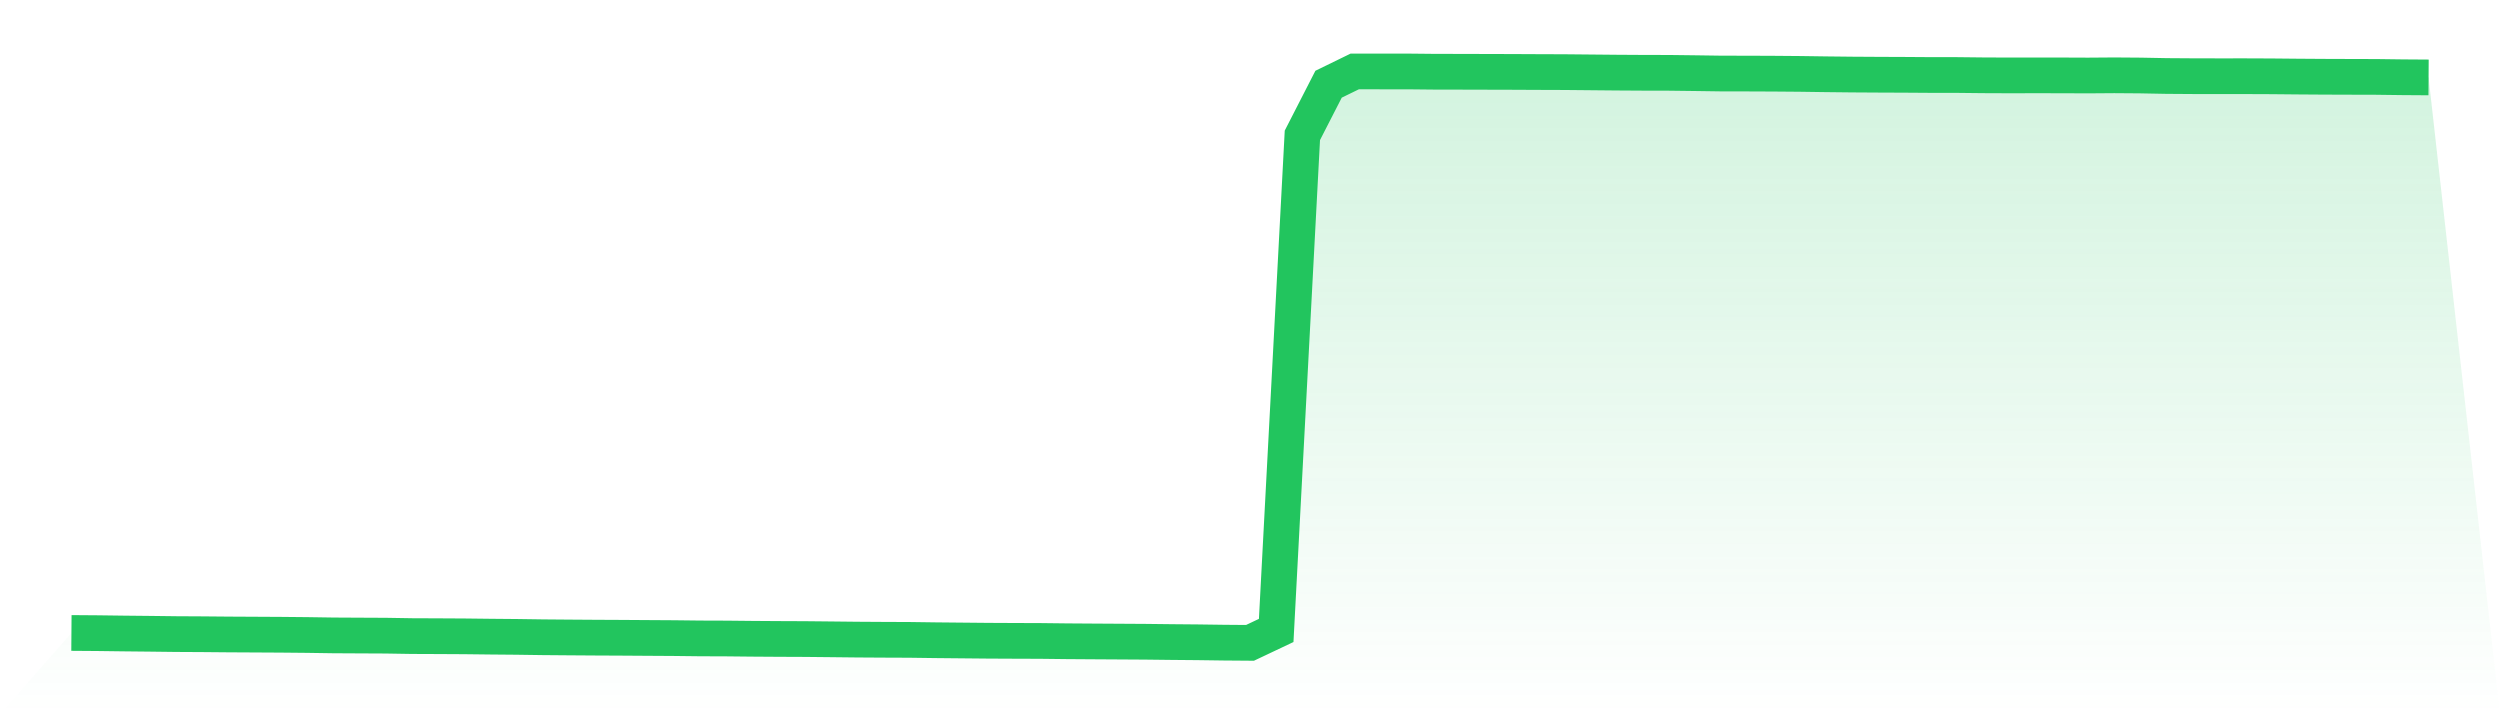
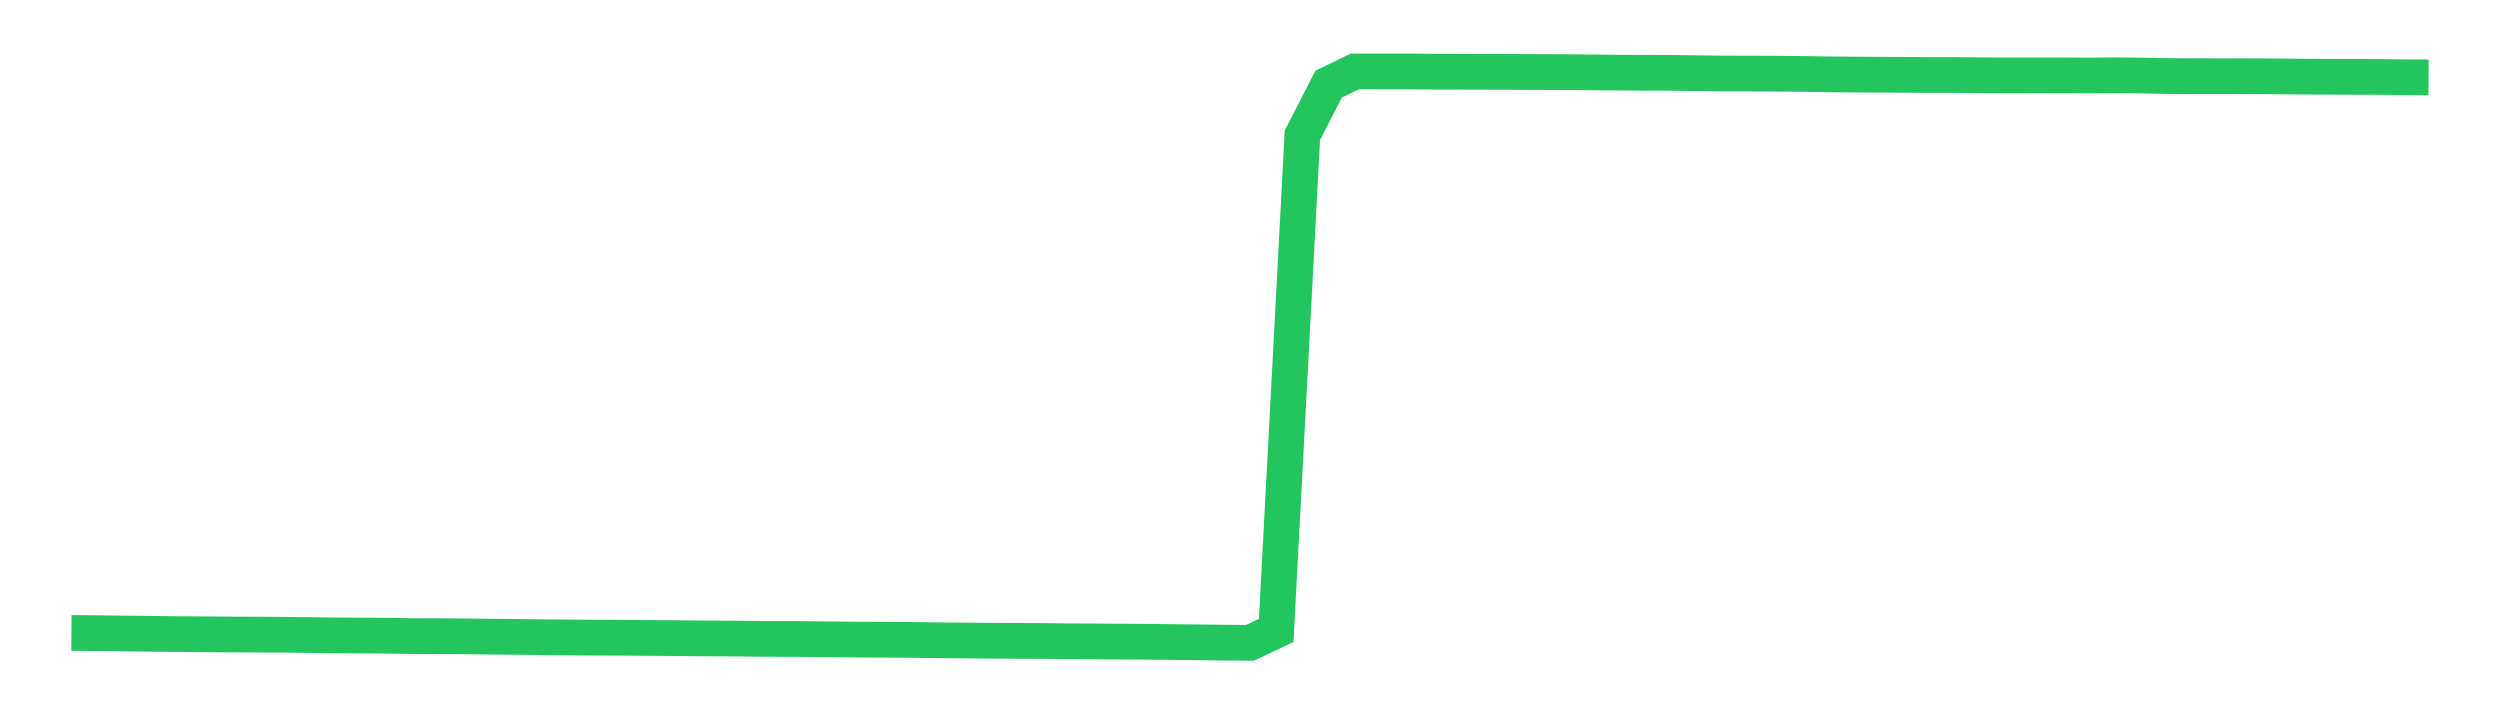
<svg xmlns="http://www.w3.org/2000/svg" viewBox="0 0 140 40">
  <defs>
    <linearGradient id="gradient" x1="0" x2="0" y1="0" y2="1">
      <stop offset="0%" stop-color="#22c55e" stop-opacity="0.2" />
      <stop offset="100%" stop-color="#22c55e" stop-opacity="0" />
    </linearGradient>
  </defs>
-   <path d="M4,35.446 L4,35.446 L5.467,35.457 L6.933,35.476 L8.4,35.491 L9.867,35.509 L11.333,35.517 L12.8,35.53 L14.267,35.538 L15.733,35.546 L17.2,35.56 L18.667,35.582 L20.133,35.59 L21.6,35.597 L23.067,35.621 L24.533,35.627 L26,35.635 L27.467,35.652 L28.933,35.665 L30.4,35.686 L31.867,35.698 L33.333,35.708 L34.8,35.715 L36.267,35.725 L37.733,35.734 L39.2,35.751 L40.667,35.756 L42.133,35.771 L43.6,35.781 L45.067,35.787 L46.533,35.802 L48,35.818 L49.467,35.827 L50.933,35.833 L52.4,35.853 L53.867,35.867 L55.333,35.881 L56.8,35.888 L58.267,35.893 L59.733,35.91 L61.2,35.92 L62.667,35.929 L64.133,35.938 L65.6,35.955 L67.067,35.968 L68.533,35.988 L70,36 L71.467,35.305 L72.933,7.579 L74.4,4.716 L75.867,4 L77.333,4.001 L78.8,4.001 L80.267,4.016 L81.733,4.019 L83.2,4.023 L84.667,4.027 L86.133,4.034 L87.6,4.039 L89.067,4.053 L90.533,4.067 L92,4.076 L93.467,4.079 L94.933,4.097 L96.4,4.118 L97.867,4.12 L99.333,4.126 L100.8,4.138 L102.267,4.159 L103.733,4.175 L105.2,4.184 L106.667,4.19 L108.133,4.2 L109.6,4.201 L111.067,4.217 L112.533,4.223 L114,4.22 L115.467,4.222 L116.933,4.228 L118.4,4.217 L119.867,4.228 L121.333,4.256 L122.8,4.266 L124.267,4.269 L125.733,4.268 L127.2,4.274 L128.667,4.288 L130.133,4.298 L131.6,4.303 L133.067,4.307 L134.533,4.326 L136,4.336 L140,40 L0,40 z" fill="url(#gradient)" />
  <path d="M4,35.446 L4,35.446 L5.467,35.457 L6.933,35.476 L8.4,35.491 L9.867,35.509 L11.333,35.517 L12.8,35.53 L14.267,35.538 L15.733,35.546 L17.2,35.56 L18.667,35.582 L20.133,35.59 L21.6,35.597 L23.067,35.621 L24.533,35.627 L26,35.635 L27.467,35.652 L28.933,35.665 L30.4,35.686 L31.867,35.698 L33.333,35.708 L34.8,35.715 L36.267,35.725 L37.733,35.734 L39.2,35.751 L40.667,35.756 L42.133,35.771 L43.6,35.781 L45.067,35.787 L46.533,35.802 L48,35.818 L49.467,35.827 L50.933,35.833 L52.4,35.853 L53.867,35.867 L55.333,35.881 L56.8,35.888 L58.267,35.893 L59.733,35.91 L61.2,35.92 L62.667,35.929 L64.133,35.938 L65.6,35.955 L67.067,35.968 L68.533,35.988 L70,36 L71.467,35.305 L72.933,7.579 L74.4,4.716 L75.867,4 L77.333,4.001 L78.8,4.001 L80.267,4.016 L81.733,4.019 L83.2,4.023 L84.667,4.027 L86.133,4.034 L87.6,4.039 L89.067,4.053 L90.533,4.067 L92,4.076 L93.467,4.079 L94.933,4.097 L96.4,4.118 L97.867,4.12 L99.333,4.126 L100.8,4.138 L102.267,4.159 L103.733,4.175 L105.2,4.184 L106.667,4.19 L108.133,4.2 L109.6,4.201 L111.067,4.217 L112.533,4.223 L114,4.22 L115.467,4.222 L116.933,4.228 L118.4,4.217 L119.867,4.228 L121.333,4.256 L122.8,4.266 L124.267,4.269 L125.733,4.268 L127.2,4.274 L128.667,4.288 L130.133,4.298 L131.6,4.303 L133.067,4.307 L134.533,4.326 L136,4.336" fill="none" stroke="#22c55e" stroke-width="2" />
</svg>